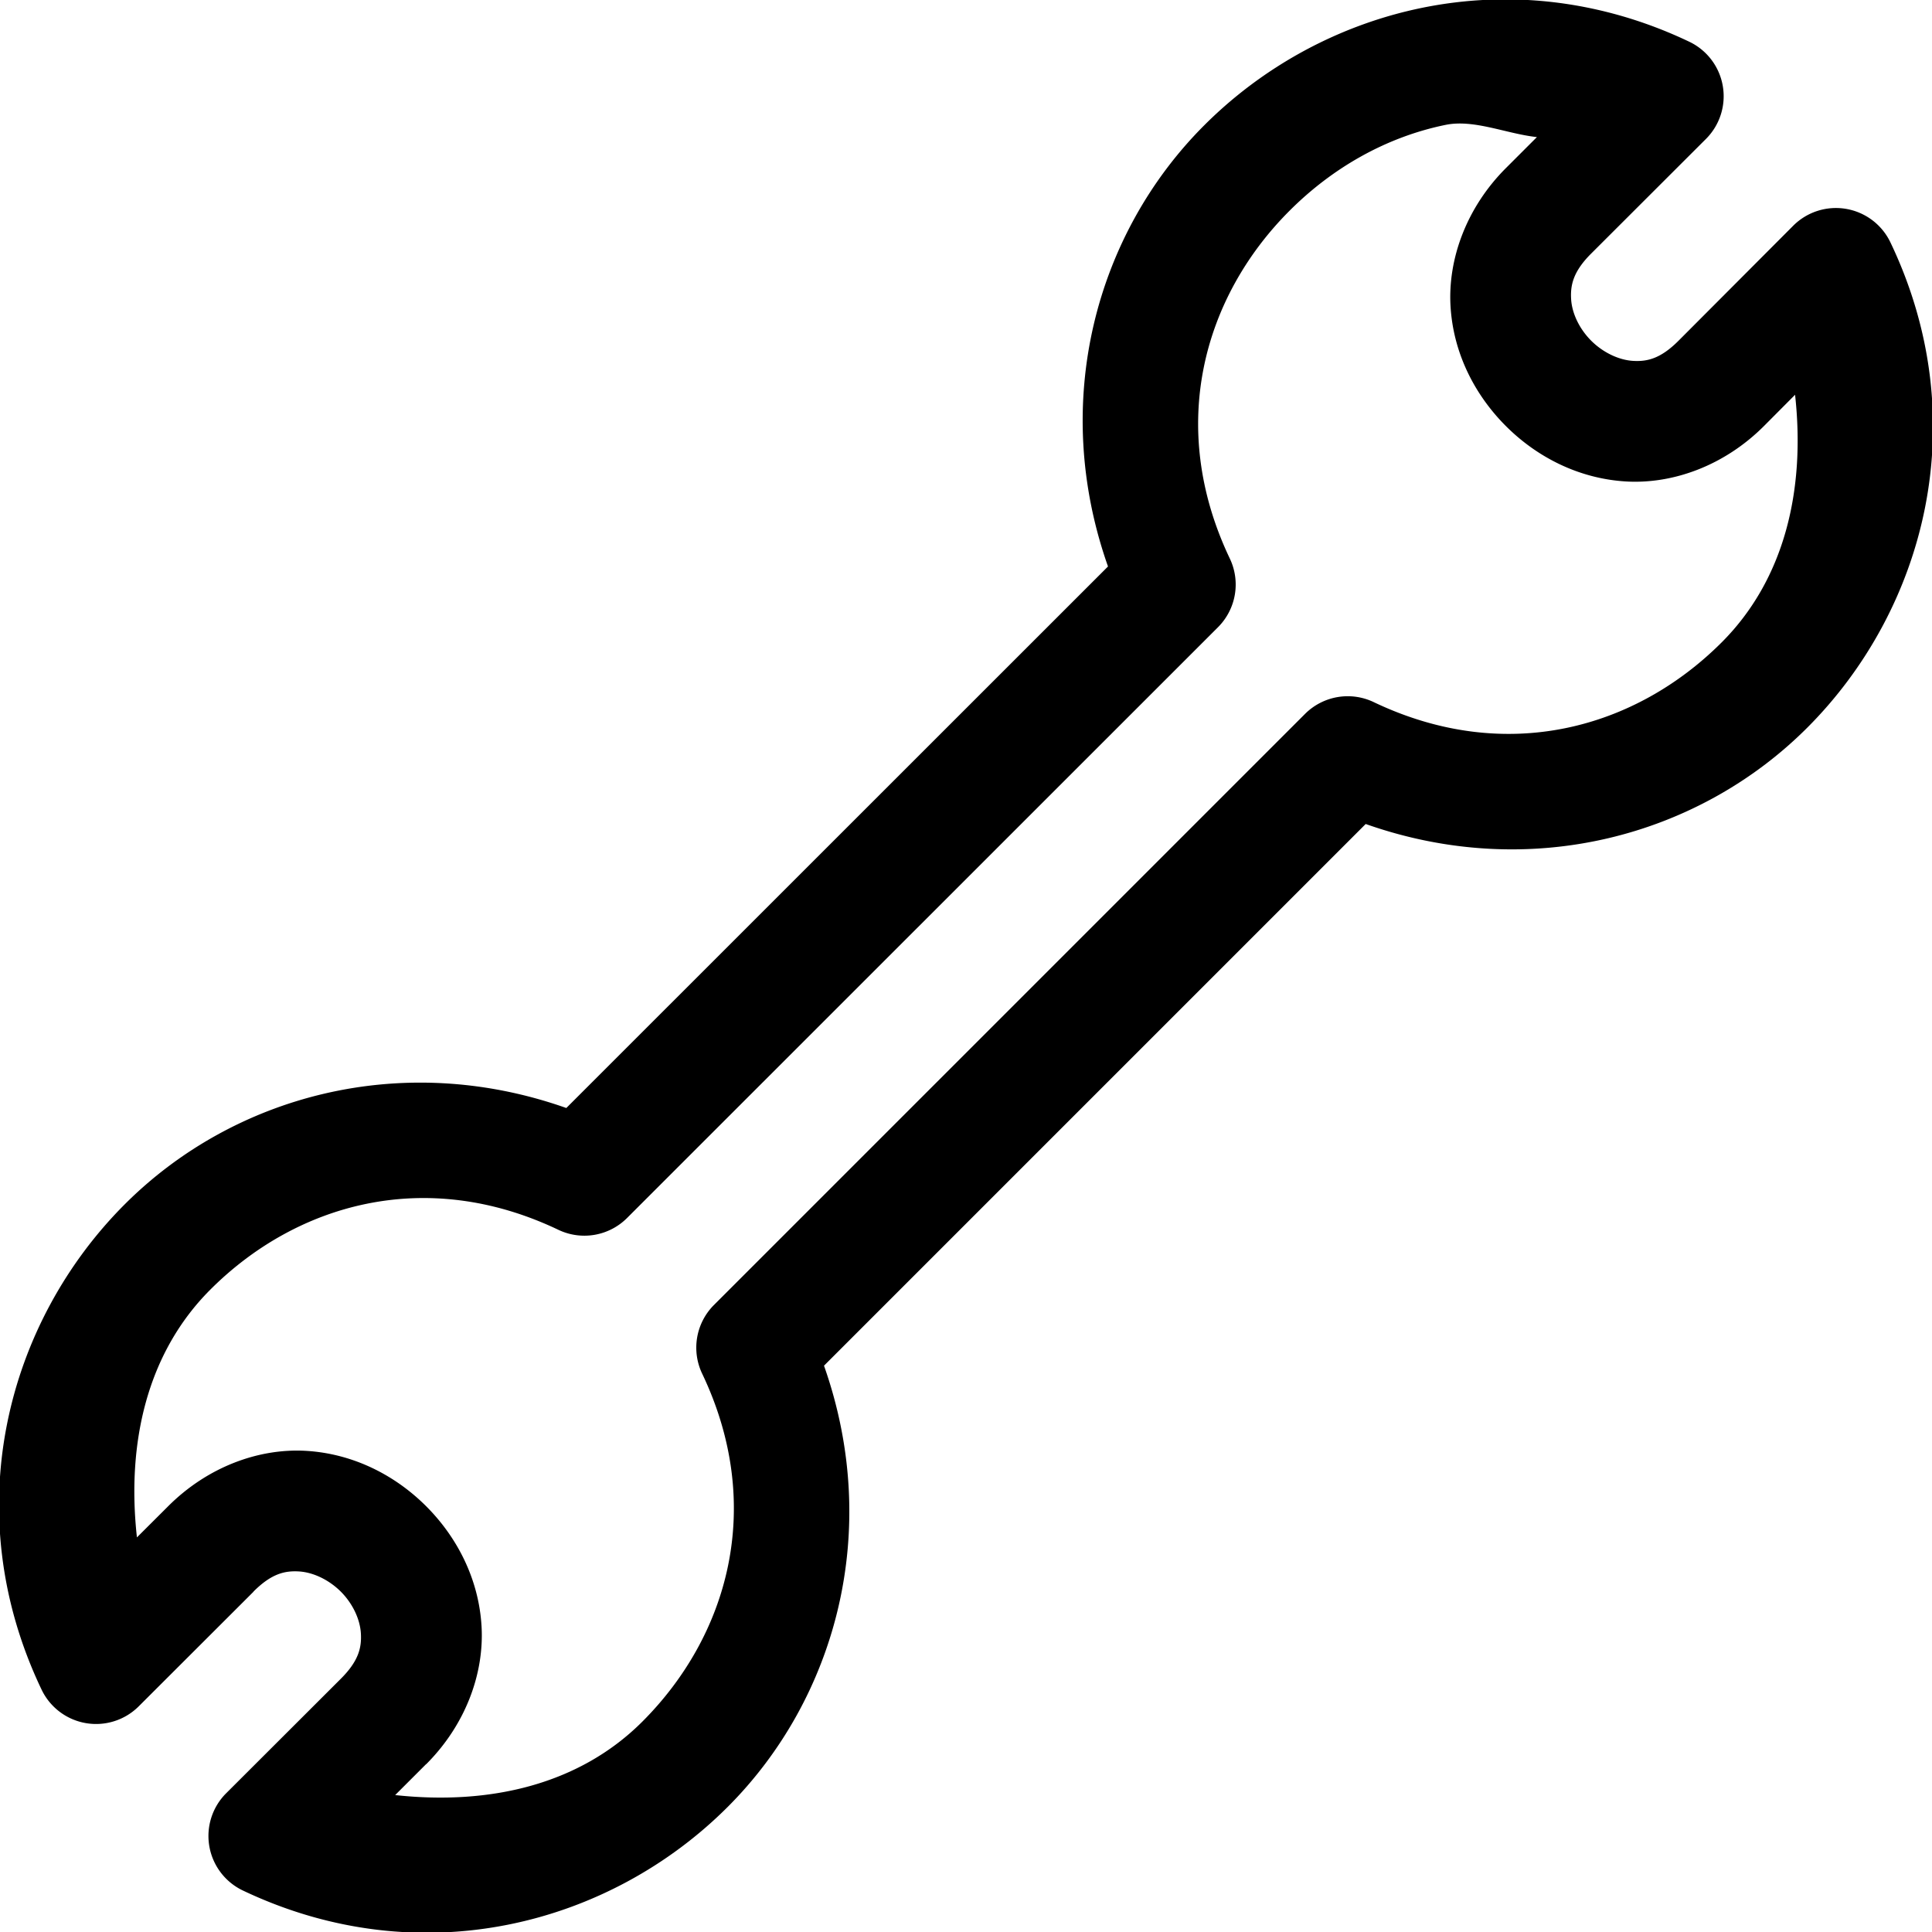
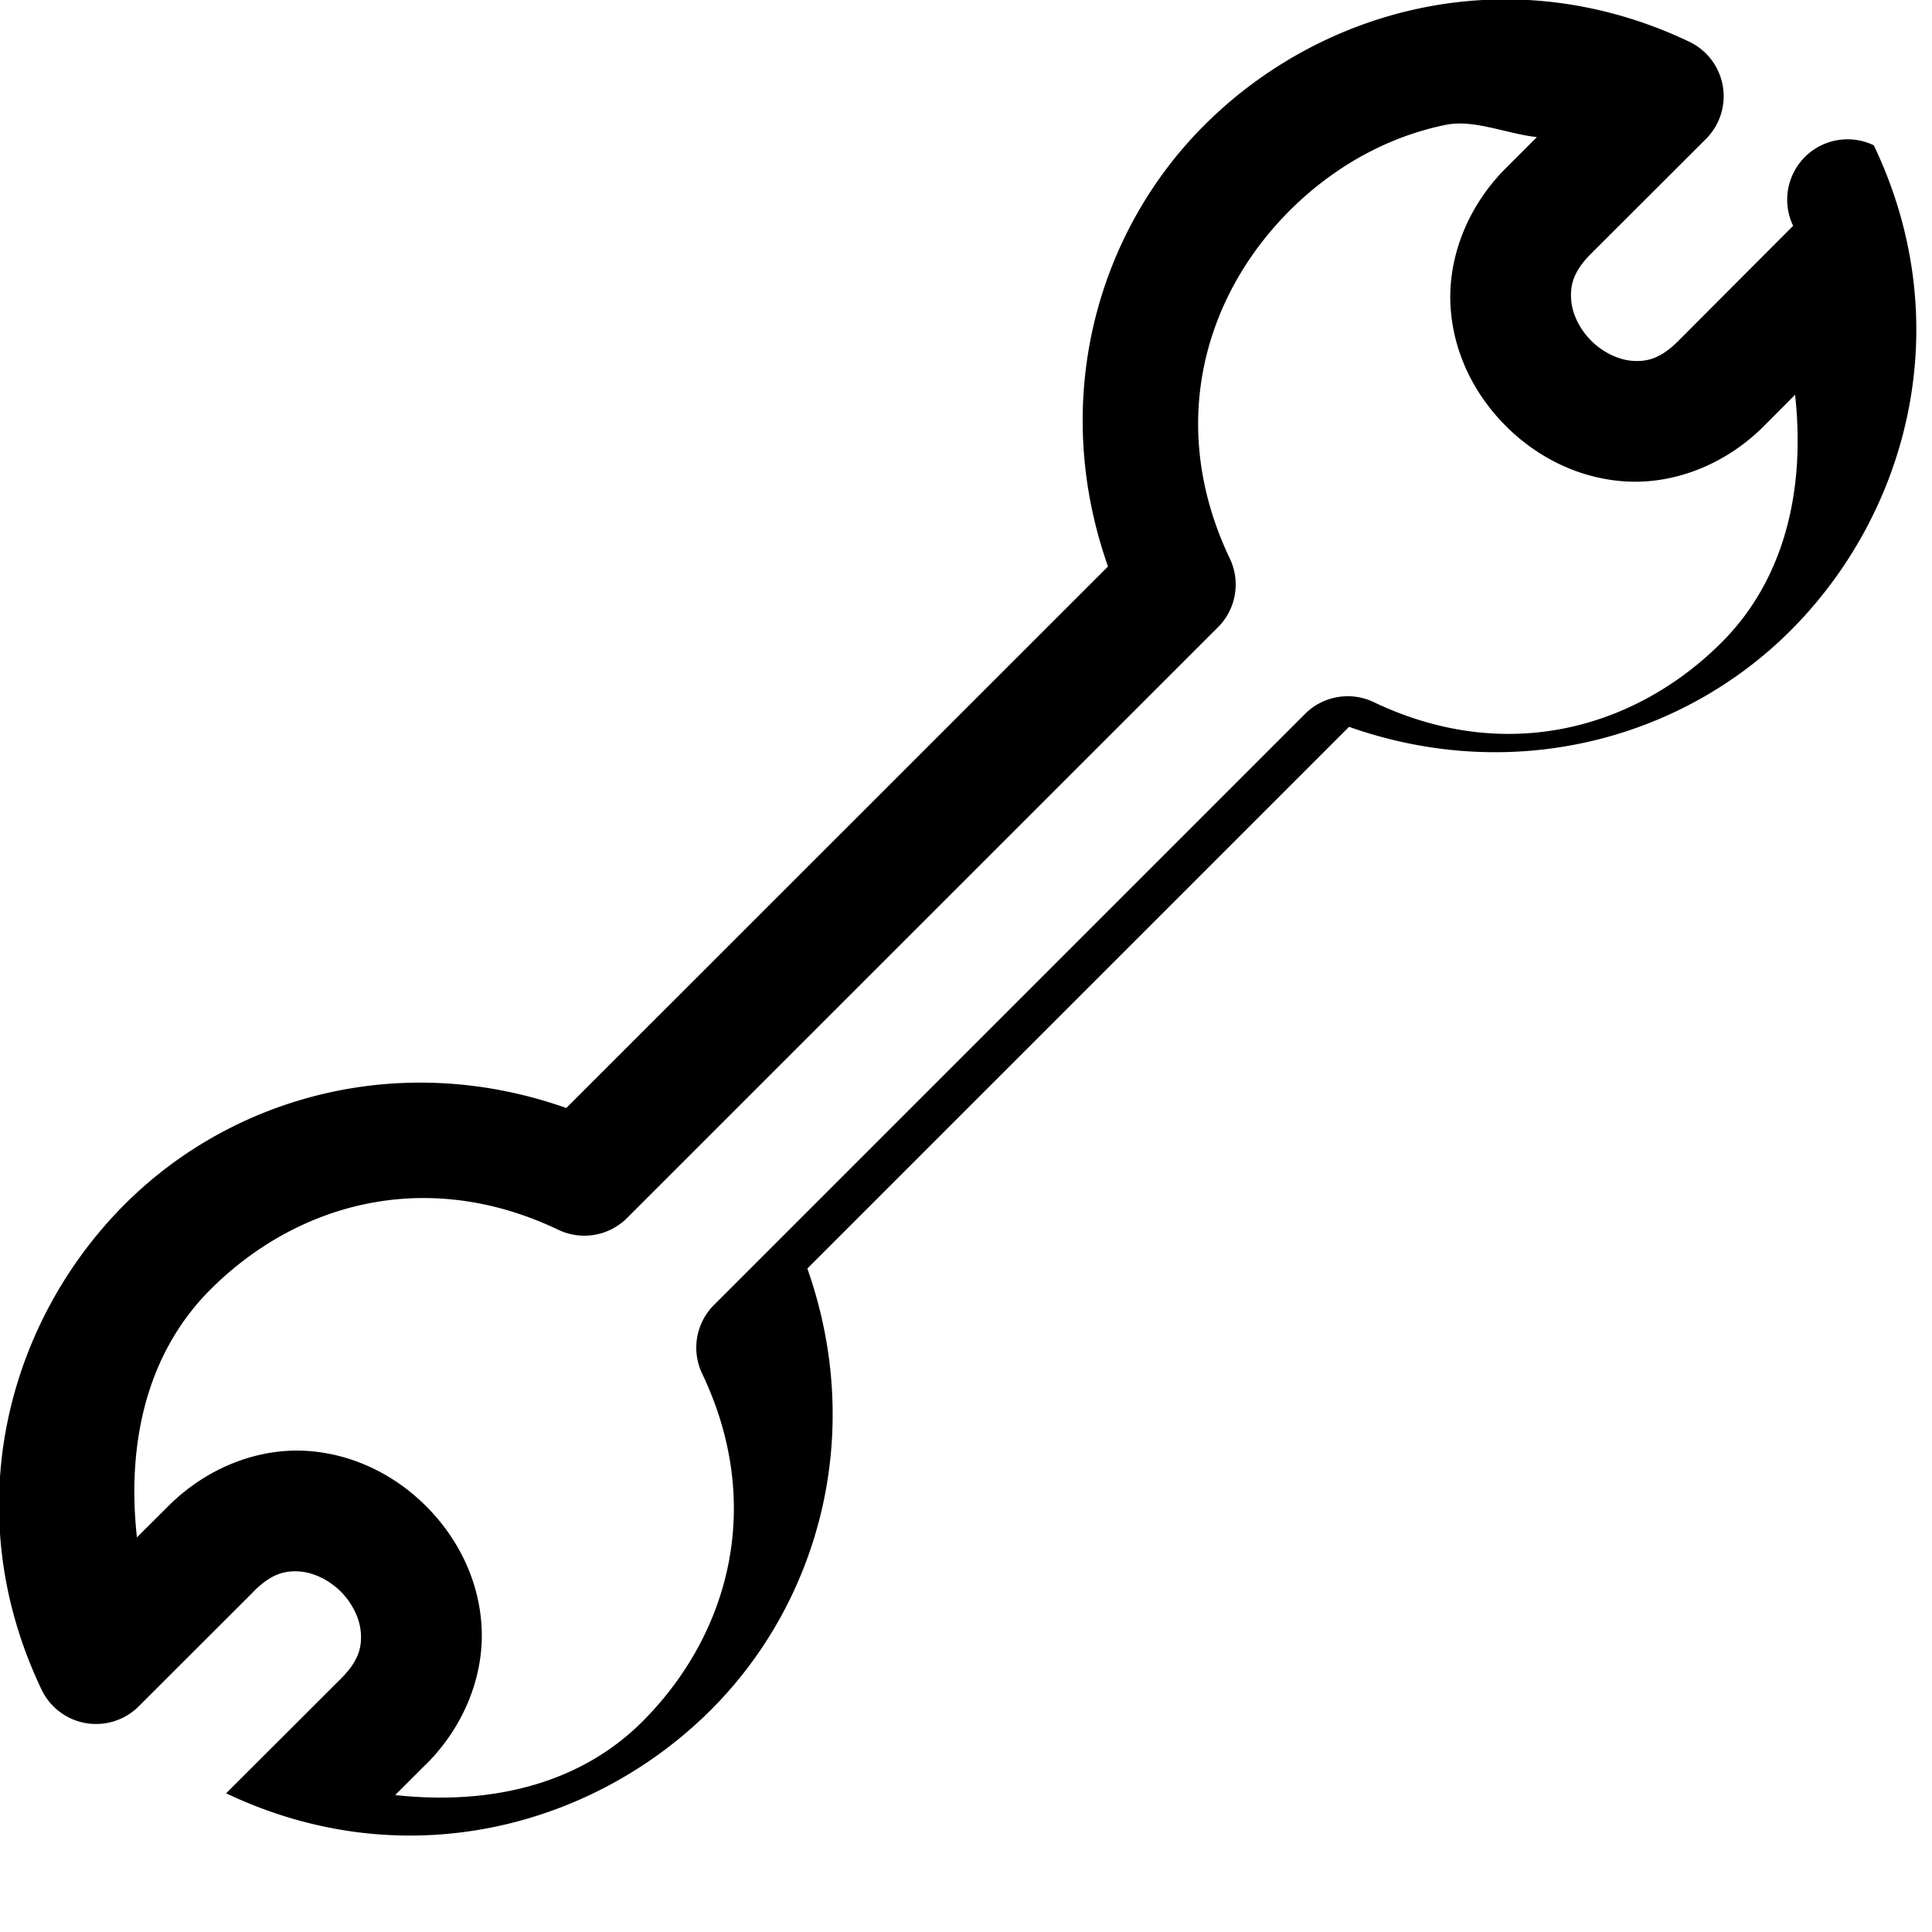
<svg xmlns="http://www.w3.org/2000/svg" viewBox="0 0 24 24" id="Wrench-1--Streamline-Ultimate">
  <defs id="defs1" />
  <desc id="desc1"> Wrench 1 Streamline Icon: https://streamlinehq.com </desc>
-   <path style="baseline-shift:baseline;display:inline;overflow:visible;vector-effect:none;stroke-linecap:round;stroke-linejoin:round;enable-background:accumulate;stop-color:#000000;stop-opacity:1;opacity:1" d="M 19.312,0.029 C 17.649,-0.17 16.056,0.459 14.959,1.557 13.616,2.9 13.041,4.988 13.764,7.037 L 7.035,13.764 c -2.051,-0.724 -4.14,-0.149 -5.484,1.195 -1.464,1.464 -2.094,3.811 -1.035,6.029 a 0.75,0.75 0 0 0 1.207,0.209 l 1.426,-1.424 a 0.75,0.75 0 0 0 0,-0.002 c 0.225,-0.225 0.391,-0.26 0.564,-0.25 0.173,0.01 0.369,0.1 0.52,0.25 0.15,0.15 0.24,0.346 0.25,0.52 0.01,0.173 -0.025,0.34 -0.25,0.564 l -1.424,1.422 a 0.75,0.75 0 0 0 0.207,1.207 c 2.218,1.055 4.563,0.424 6.025,-1.039 1.343,-1.344 1.918,-3.431 1.195,-5.48 l 6.729,-6.729 c 2.051,0.724 4.14,0.149 5.484,-1.195 1.464,-1.464 2.094,-3.811 1.035,-6.029 A 0.75,0.75 0 0 0 22.275,2.805 l -1.424,1.428 c -0.225,0.225 -0.391,0.26 -0.564,0.25 -0.173,-0.01 -0.369,-0.1 -0.52,-0.25 -0.15,-0.15 -0.24,-0.344 -0.25,-0.518 -0.01,-0.173 0.025,-0.342 0.25,-0.566 L 21.193,1.725 A 0.75,0.75 0 0 0 20.984,0.518 C 20.43,0.254 19.867,0.096 19.312,0.029 Z M 17.959,1.551 c 0.353,-0.072 0.754,0.111 1.133,0.152 l -0.385,0.385 c -0.49,0.49 -0.722,1.129 -0.688,1.715 0.034,0.586 0.302,1.104 0.688,1.49 0.386,0.386 0.906,0.653 1.492,0.688 0.586,0.034 1.223,-0.198 1.713,-0.688 l 0.387,-0.389 c 0.13,1.177 -0.127,2.291 -0.912,3.076 -1.064,1.064 -2.671,1.53 -4.322,0.742 A 0.75,0.75 0 0 0 16.211,8.869 L 8.869,16.211 a 0.75,0.75 0 0 0 -0.146,0.854 c 0.786,1.65 0.32,3.257 -0.742,4.32 -0.784,0.785 -1.896,1.042 -3.072,0.914 l 0.383,-0.383 a 0.75,0.75 0 0 0 0.002,0 c 0.49,-0.49 0.722,-1.127 0.688,-1.713 -0.034,-0.586 -0.302,-1.106 -0.688,-1.492 -0.386,-0.386 -0.906,-0.653 -1.492,-0.688 -0.586,-0.034 -1.223,0.198 -1.713,0.688 L 1.701,19.098 C 1.571,17.92 1.828,16.805 2.613,16.02 3.677,14.956 5.284,14.489 6.936,15.277 A 0.75,0.75 0 0 0 7.789,15.131 L 15.131,7.791 A 0.75,0.75 0 0 0 15.277,6.938 C 14.491,5.287 14.957,3.68 16.02,2.617 16.551,2.086 17.218,1.702 17.959,1.551 Z" id="path1" />
+   <path style="baseline-shift:baseline;display:inline;overflow:visible;vector-effect:none;stroke-linecap:round;stroke-linejoin:round;enable-background:accumulate;stop-color:#000000;stop-opacity:1;opacity:1" d="M 19.312,0.029 C 17.649,-0.17 16.056,0.459 14.959,1.557 13.616,2.9 13.041,4.988 13.764,7.037 L 7.035,13.764 c -2.051,-0.724 -4.14,-0.149 -5.484,1.195 -1.464,1.464 -2.094,3.811 -1.035,6.029 a 0.75,0.75 0 0 0 1.207,0.209 l 1.426,-1.424 a 0.75,0.75 0 0 0 0,-0.002 c 0.225,-0.225 0.391,-0.26 0.564,-0.25 0.173,0.01 0.369,0.1 0.52,0.25 0.15,0.15 0.24,0.346 0.25,0.52 0.01,0.173 -0.025,0.34 -0.25,0.564 l -1.424,1.422 c 2.218,1.055 4.563,0.424 6.025,-1.039 1.343,-1.344 1.918,-3.431 1.195,-5.48 l 6.729,-6.729 c 2.051,0.724 4.14,0.149 5.484,-1.195 1.464,-1.464 2.094,-3.811 1.035,-6.029 A 0.75,0.75 0 0 0 22.275,2.805 l -1.424,1.428 c -0.225,0.225 -0.391,0.26 -0.564,0.25 -0.173,-0.01 -0.369,-0.1 -0.52,-0.25 -0.15,-0.15 -0.24,-0.344 -0.25,-0.518 -0.01,-0.173 0.025,-0.342 0.25,-0.566 L 21.193,1.725 A 0.75,0.75 0 0 0 20.984,0.518 C 20.43,0.254 19.867,0.096 19.312,0.029 Z M 17.959,1.551 c 0.353,-0.072 0.754,0.111 1.133,0.152 l -0.385,0.385 c -0.49,0.49 -0.722,1.129 -0.688,1.715 0.034,0.586 0.302,1.104 0.688,1.49 0.386,0.386 0.906,0.653 1.492,0.688 0.586,0.034 1.223,-0.198 1.713,-0.688 l 0.387,-0.389 c 0.13,1.177 -0.127,2.291 -0.912,3.076 -1.064,1.064 -2.671,1.53 -4.322,0.742 A 0.75,0.75 0 0 0 16.211,8.869 L 8.869,16.211 a 0.75,0.75 0 0 0 -0.146,0.854 c 0.786,1.65 0.32,3.257 -0.742,4.32 -0.784,0.785 -1.896,1.042 -3.072,0.914 l 0.383,-0.383 a 0.75,0.75 0 0 0 0.002,0 c 0.49,-0.49 0.722,-1.127 0.688,-1.713 -0.034,-0.586 -0.302,-1.106 -0.688,-1.492 -0.386,-0.386 -0.906,-0.653 -1.492,-0.688 -0.586,-0.034 -1.223,0.198 -1.713,0.688 L 1.701,19.098 C 1.571,17.92 1.828,16.805 2.613,16.02 3.677,14.956 5.284,14.489 6.936,15.277 A 0.75,0.75 0 0 0 7.789,15.131 L 15.131,7.791 A 0.75,0.75 0 0 0 15.277,6.938 C 14.491,5.287 14.957,3.68 16.02,2.617 16.551,2.086 17.218,1.702 17.959,1.551 Z" id="path1" />
</svg>